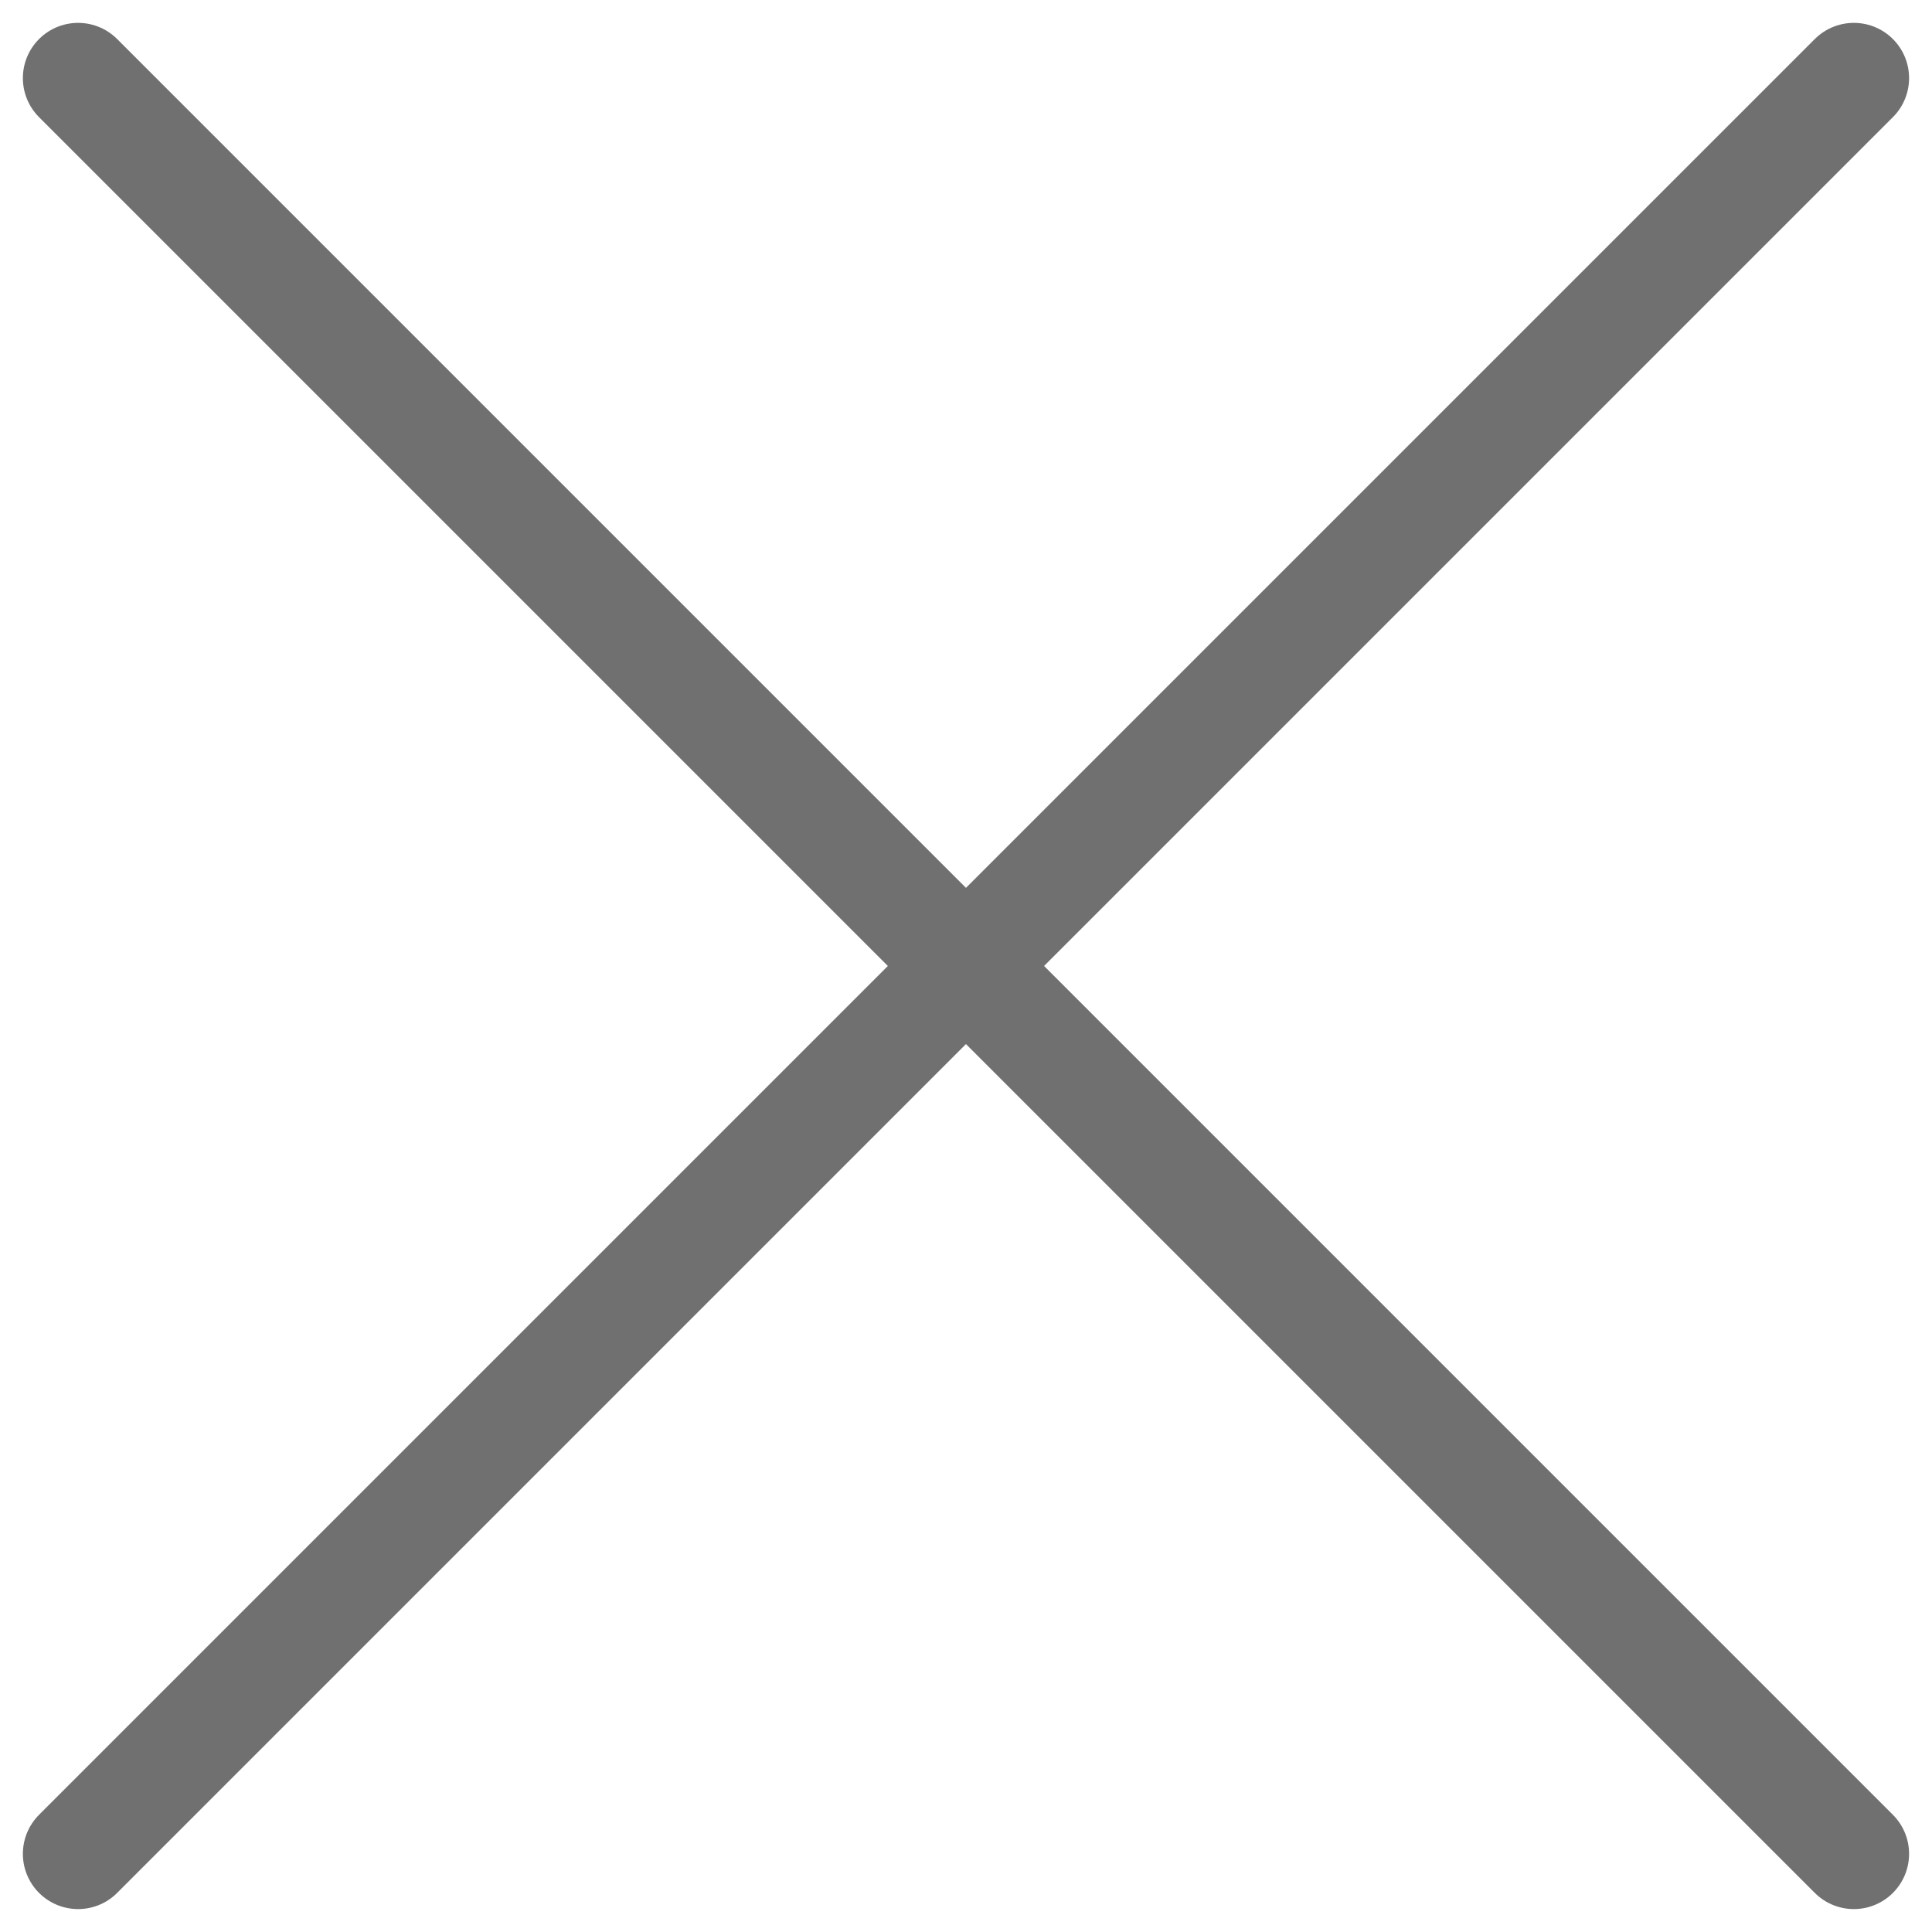
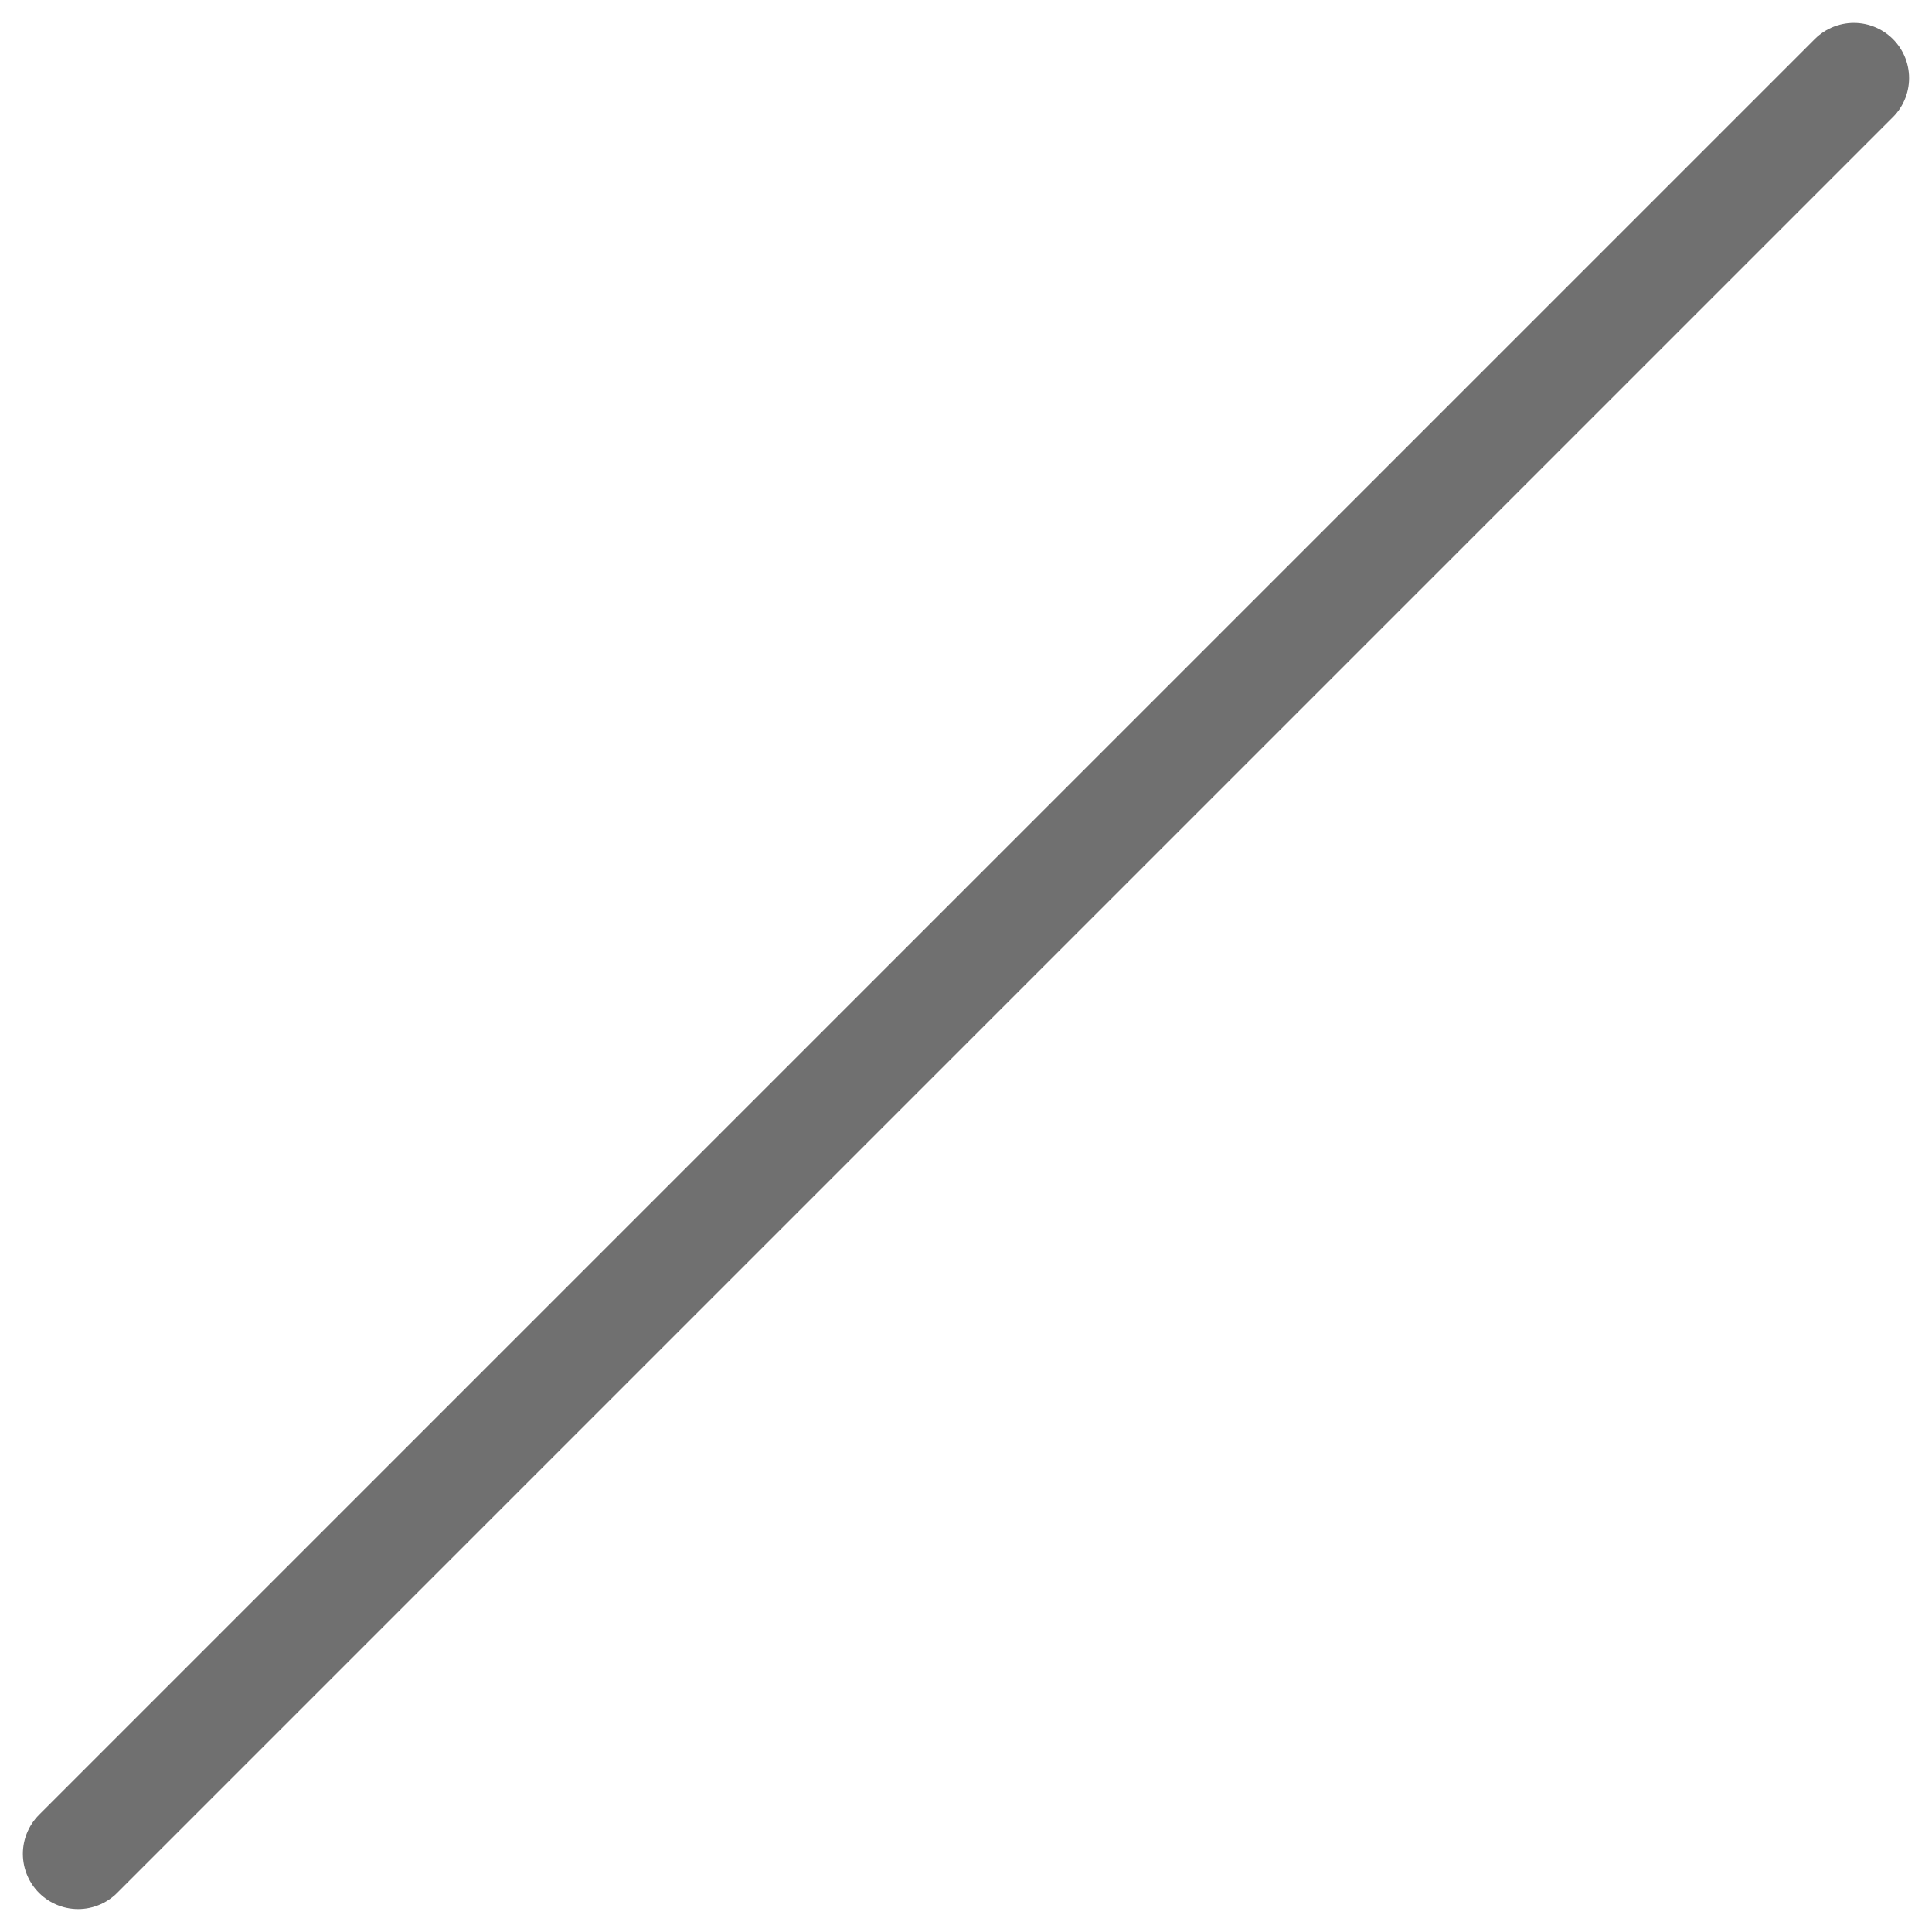
<svg xmlns="http://www.w3.org/2000/svg" width="34.98" height="34.98" viewBox="0 0 34.98 34.98">
  <g id="Group_73" data-name="Group 73" transform="translate(-275.086 -46.086)">
-     <line id="Line_19" data-name="Line 19" x2="32.151" y2="32.151" transform="translate(276.5 47.5)" fill="none" stroke="#707070" stroke-linecap="round" stroke-width="2" />
    <line id="Line_20" data-name="Line 20" x2="32.151" y2="32.151" transform="translate(308.651 47.5) rotate(90)" fill="none" stroke="#707070" stroke-linecap="round" stroke-width="2" />
  </g>
</svg>